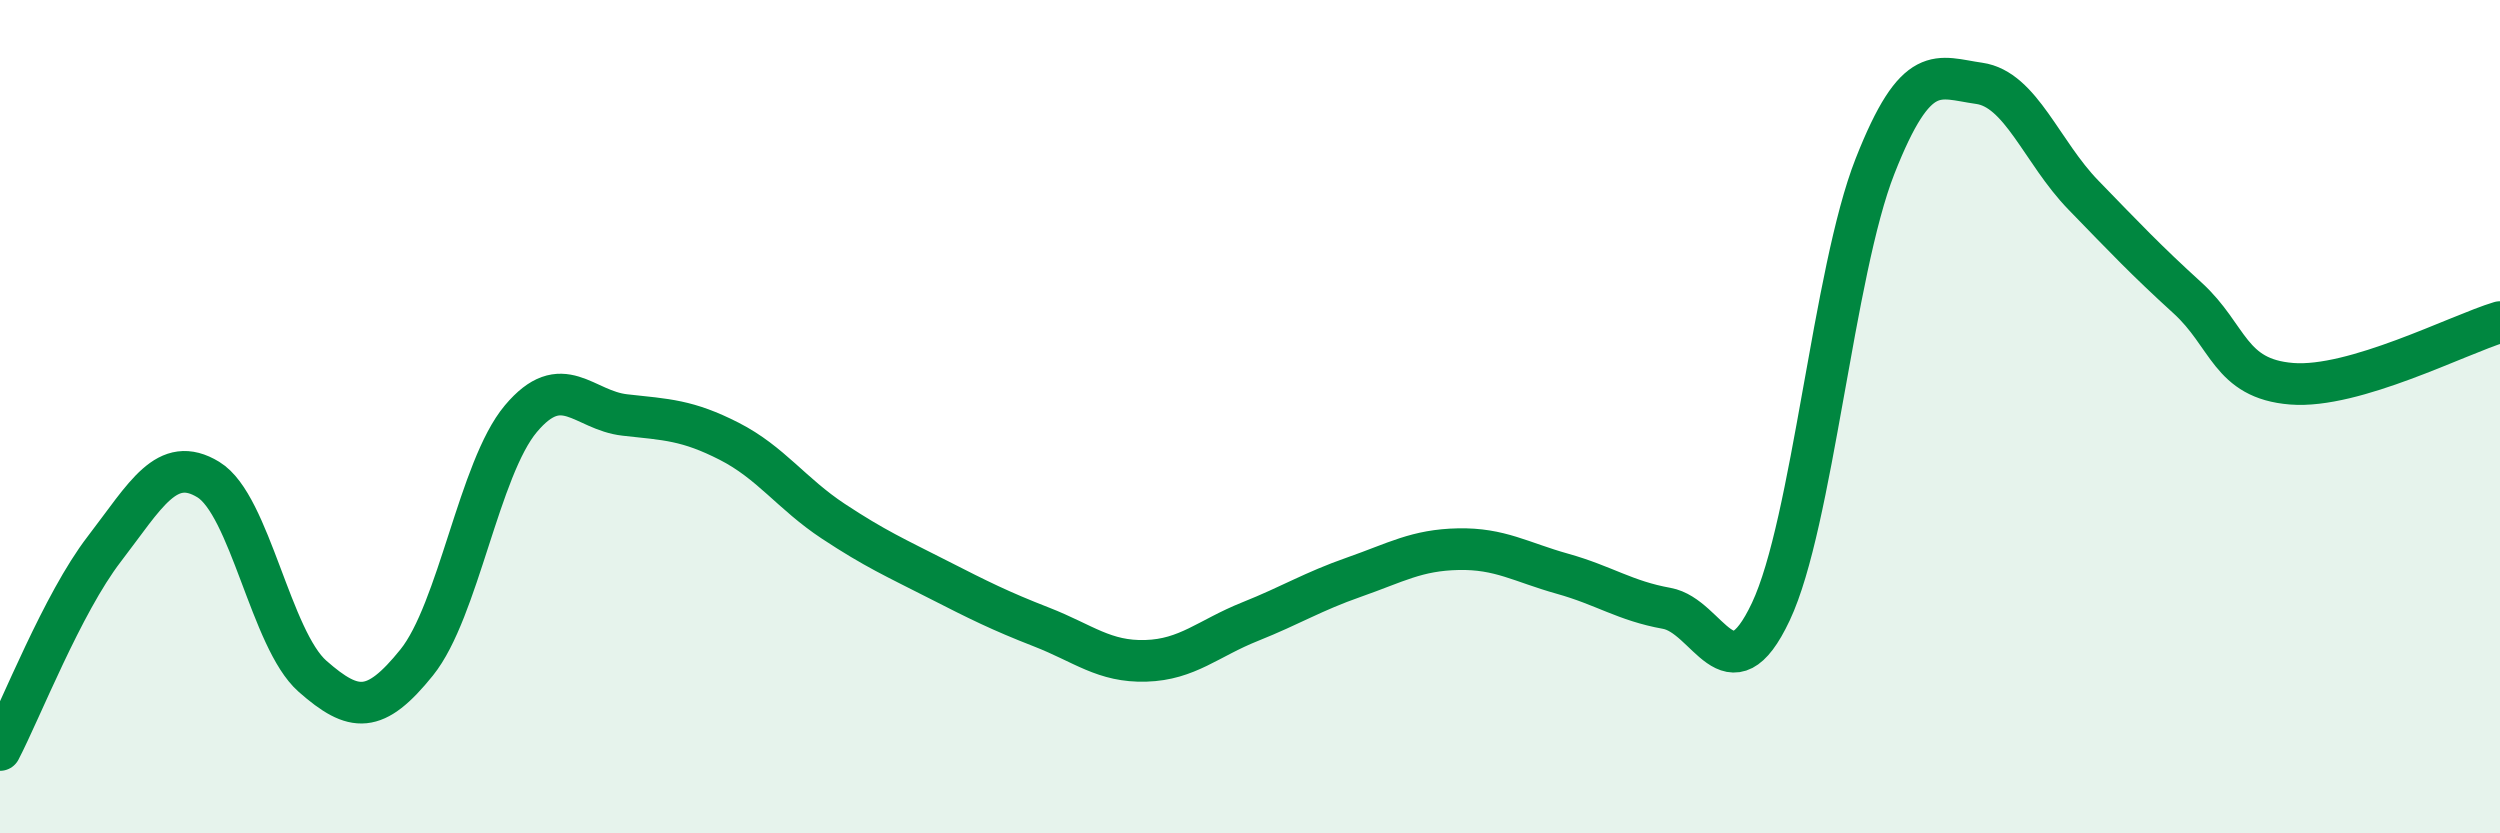
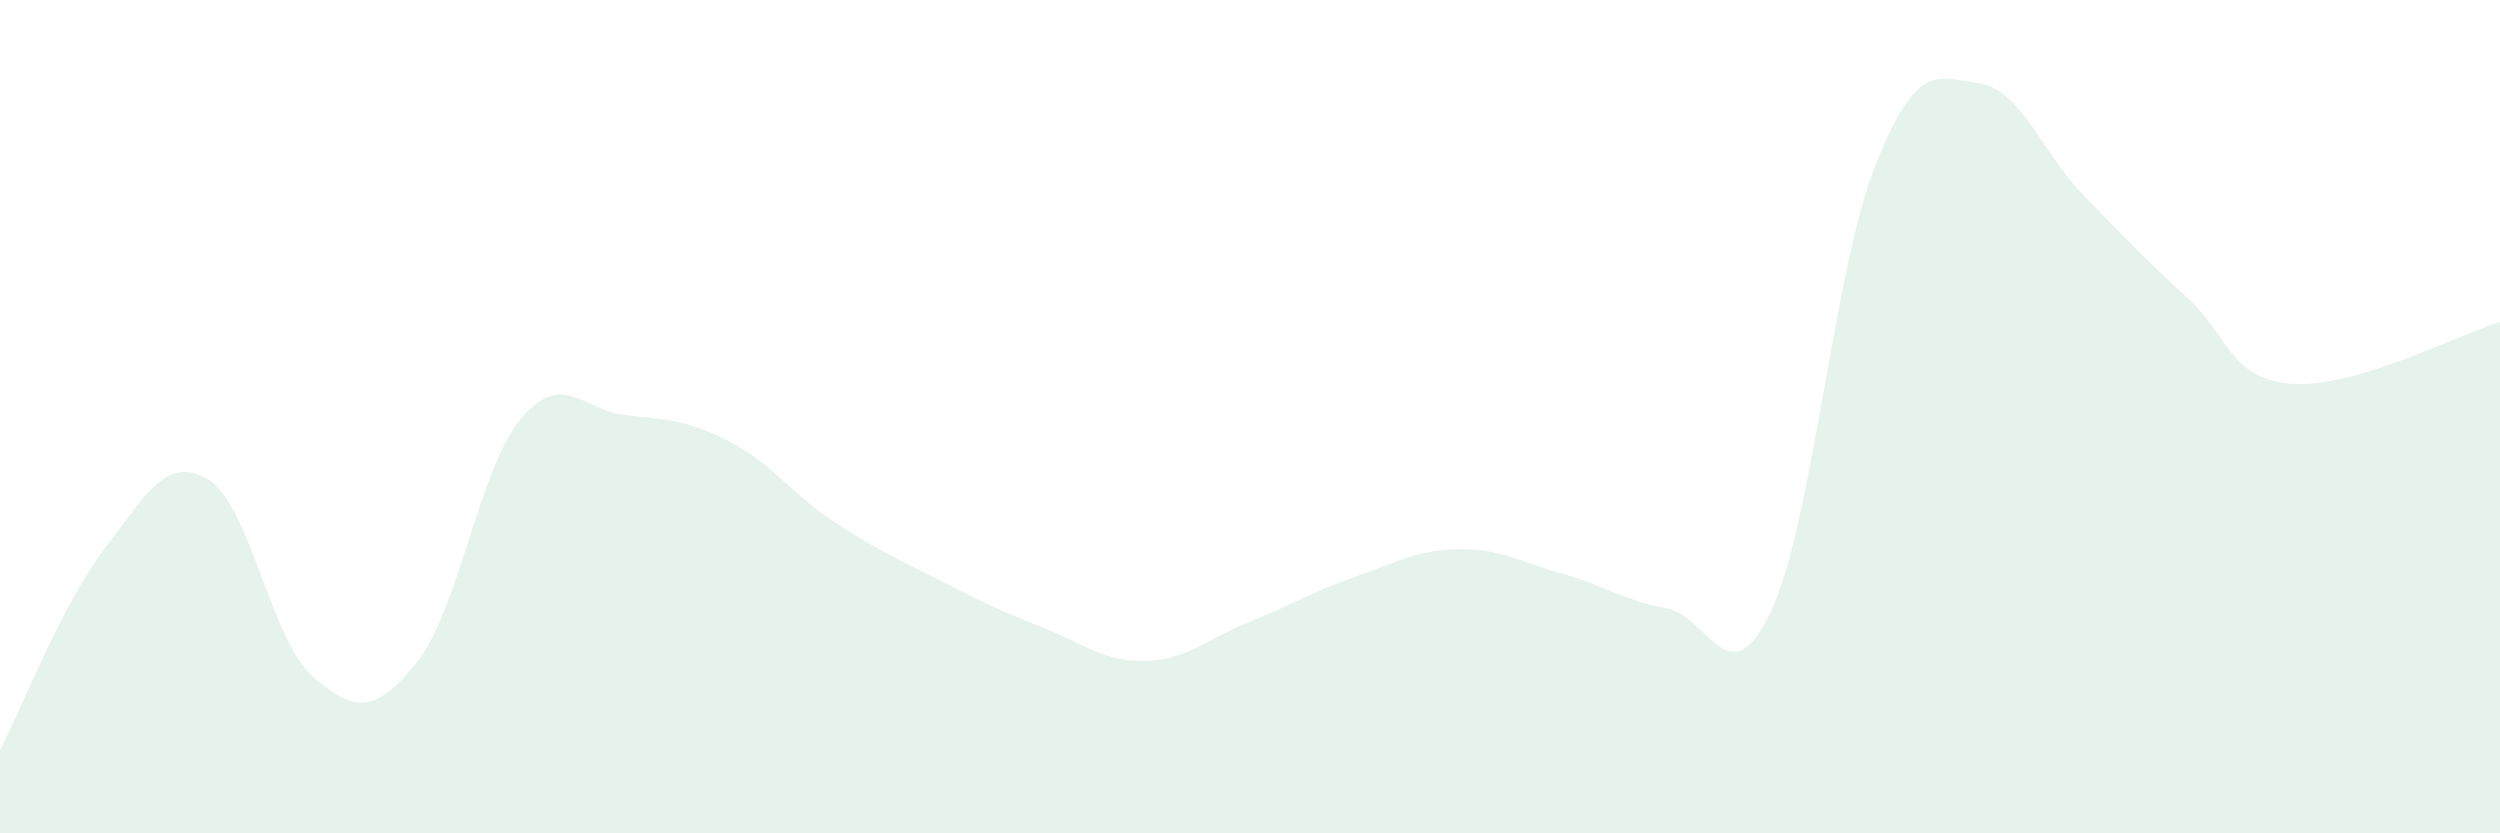
<svg xmlns="http://www.w3.org/2000/svg" width="60" height="20" viewBox="0 0 60 20">
  <path d="M 0,18 C 0.5,17.04 1.5,14.48 2.5,13.18 C 3.5,11.88 4,10.9 5,11.51 C 6,12.12 6.5,15.35 7.5,16.23 C 8.5,17.11 9,17.14 10,15.9 C 11,14.66 11.5,11.24 12.5,10.05 C 13.5,8.86 14,9.85 15,9.96 C 16,10.07 16.5,10.08 17.5,10.59 C 18.5,11.1 19,11.85 20,12.51 C 21,13.17 21.5,13.39 22.5,13.9 C 23.5,14.41 24,14.66 25,15.05 C 26,15.44 26.5,15.89 27.5,15.86 C 28.5,15.83 29,15.32 30,14.92 C 31,14.52 31.5,14.2 32.5,13.85 C 33.5,13.5 34,13.2 35,13.18 C 36,13.16 36.5,13.49 37.5,13.77 C 38.5,14.05 39,14.42 40,14.6 C 41,14.78 41.5,16.8 42.5,14.68 C 43.5,12.56 44,6.53 45,3.99 C 46,1.45 46.5,1.86 47.5,2 C 48.5,2.14 49,3.65 50,4.68 C 51,5.71 51.5,6.24 52.5,7.15 C 53.5,8.06 53.5,9.09 55,9.21 C 56.5,9.33 59,8.03 60,7.73L60 20L0 20Z" fill="#008740" opacity="0.1" stroke-linecap="round" stroke-linejoin="round" />
-   <path d="M 0,18 C 0.5,17.04 1.5,14.48 2.5,13.18 C 3.5,11.88 4,10.9 5,11.51 C 6,12.12 6.5,15.35 7.5,16.23 C 8.5,17.11 9,17.14 10,15.9 C 11,14.66 11.5,11.24 12.5,10.05 C 13.5,8.86 14,9.85 15,9.96 C 16,10.07 16.5,10.08 17.5,10.59 C 18.5,11.1 19,11.85 20,12.51 C 21,13.17 21.5,13.39 22.5,13.9 C 23.5,14.41 24,14.66 25,15.05 C 26,15.44 26.5,15.89 27.5,15.86 C 28.5,15.83 29,15.32 30,14.92 C 31,14.52 31.5,14.2 32.5,13.85 C 33.5,13.5 34,13.2 35,13.18 C 36,13.16 36.5,13.49 37.5,13.77 C 38.5,14.05 39,14.42 40,14.6 C 41,14.78 41.5,16.8 42.5,14.68 C 43.5,12.56 44,6.53 45,3.99 C 46,1.45 46.5,1.86 47.5,2 C 48.5,2.14 49,3.65 50,4.68 C 51,5.71 51.5,6.24 52.5,7.15 C 53.5,8.06 53.5,9.09 55,9.21 C 56.5,9.33 59,8.03 60,7.73" stroke="#008740" stroke-width="1" fill="none" stroke-linecap="round" stroke-linejoin="round" />
</svg>